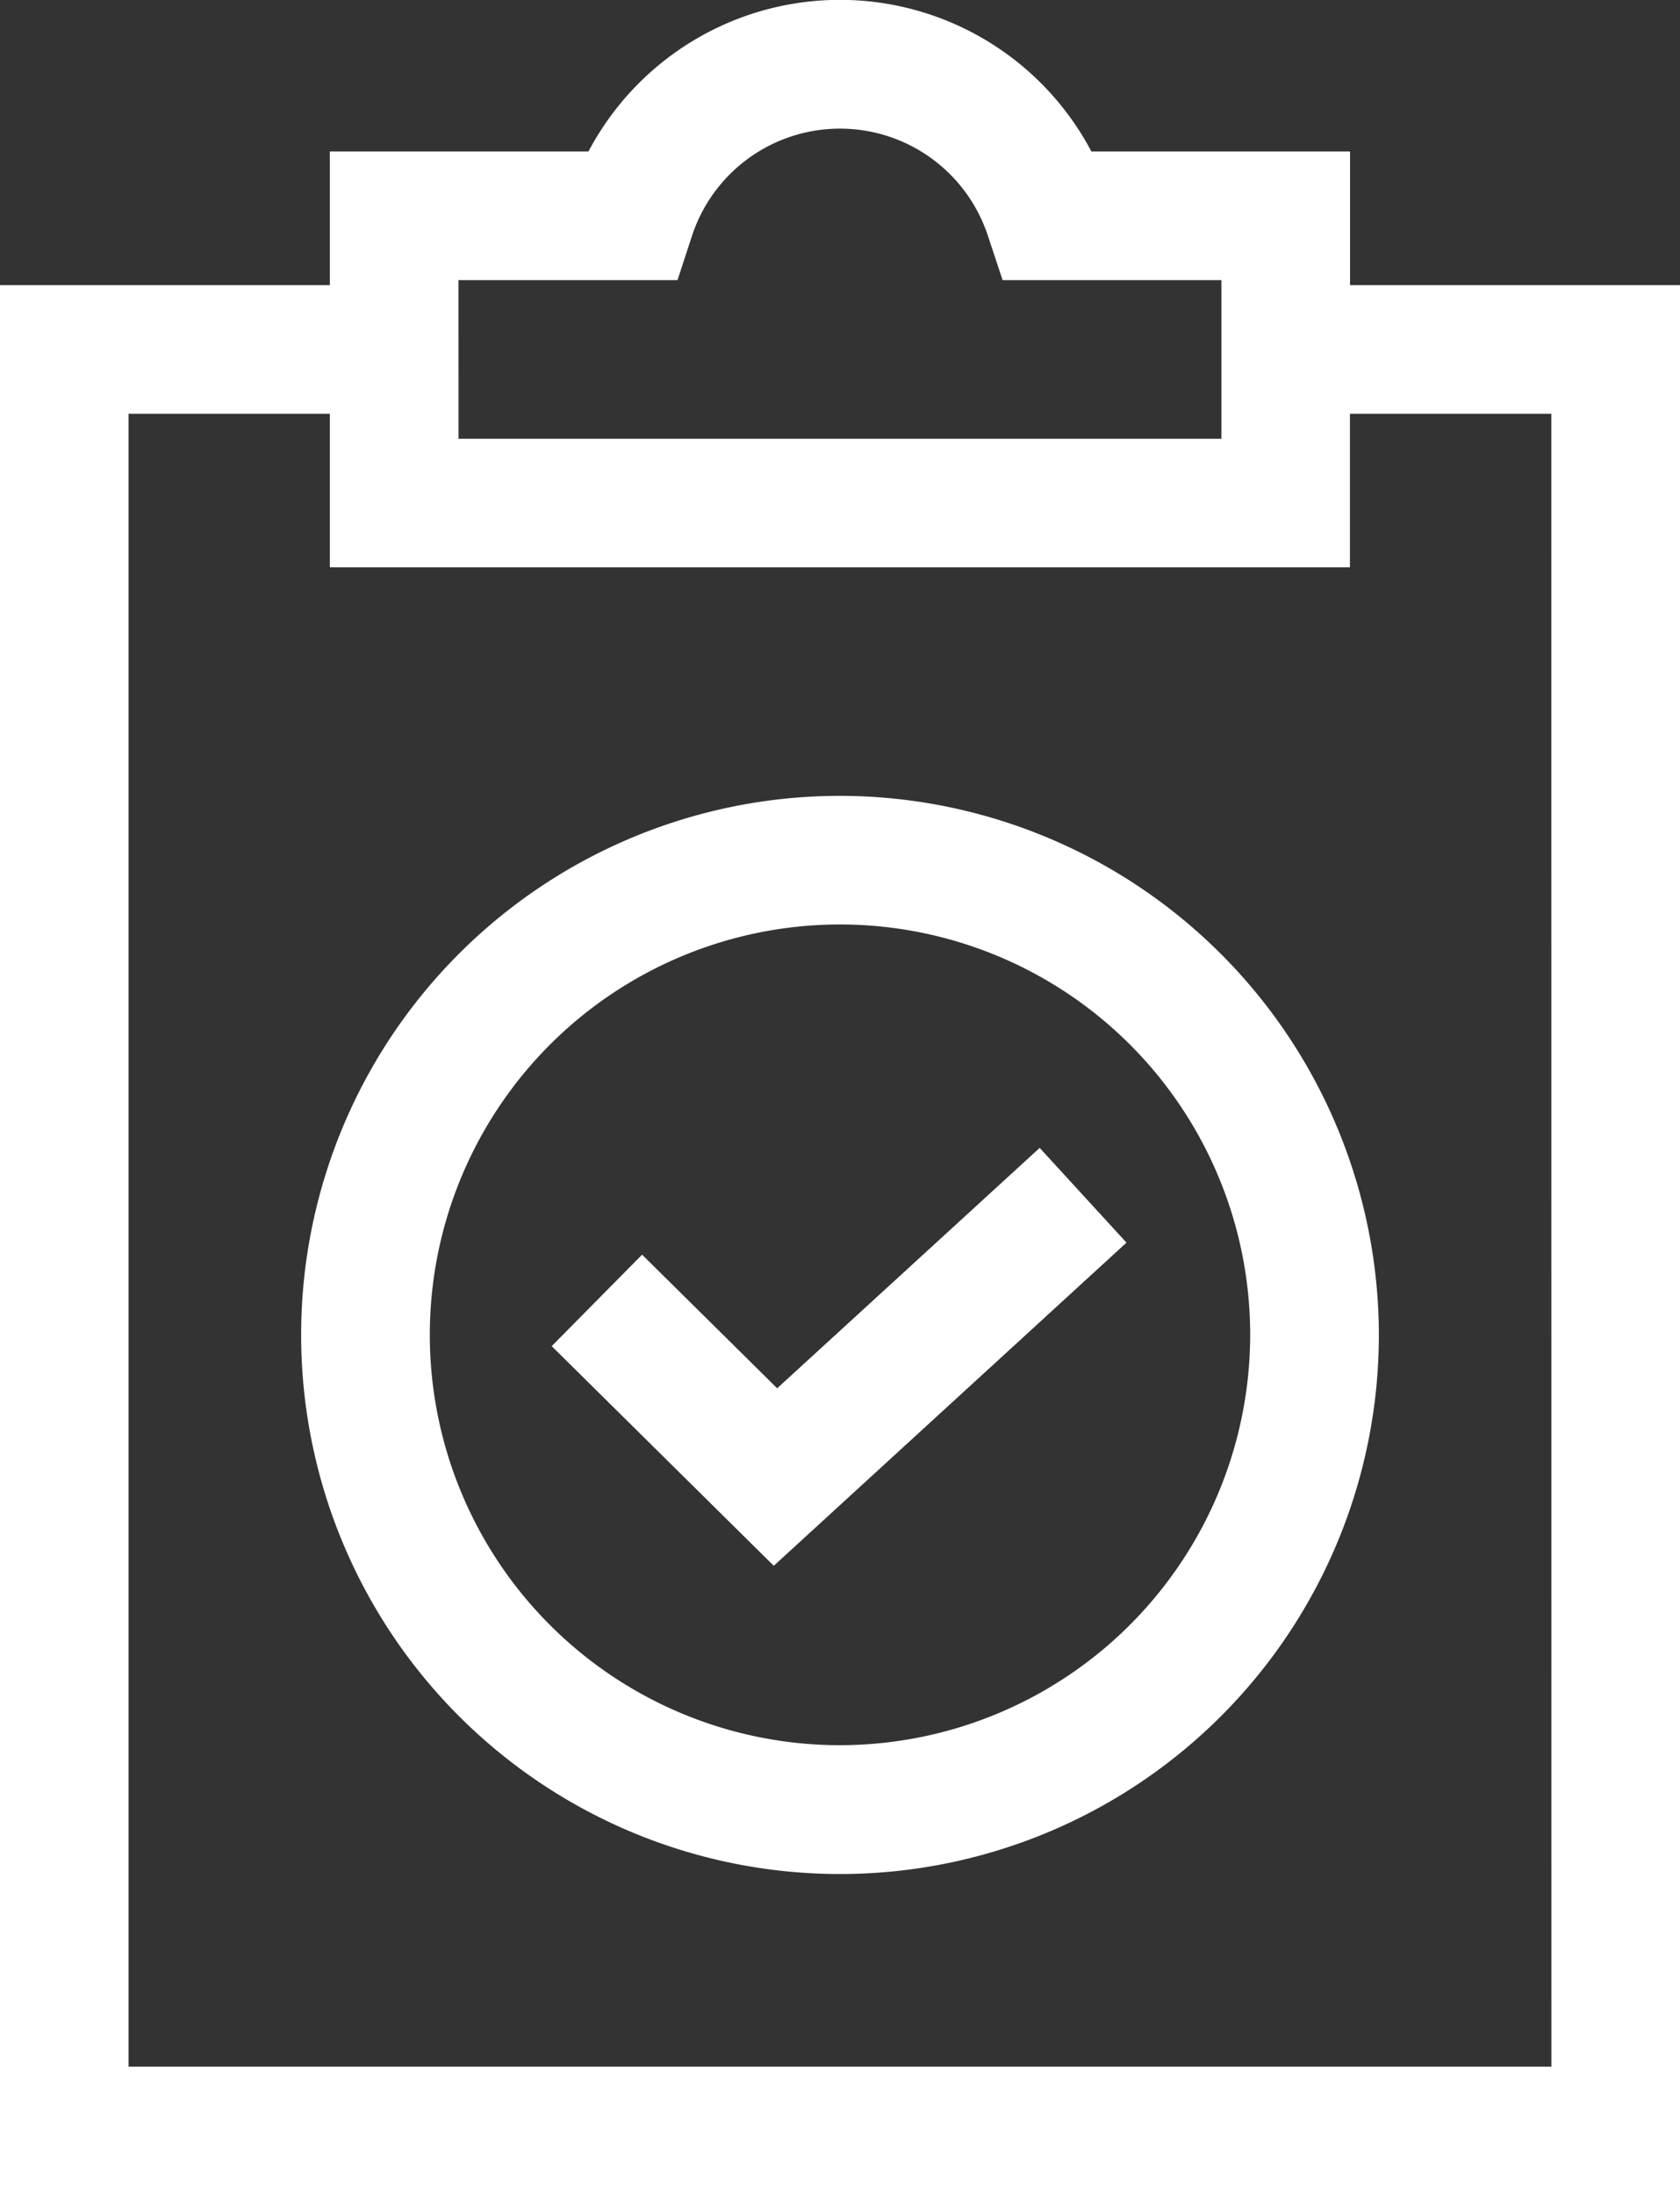
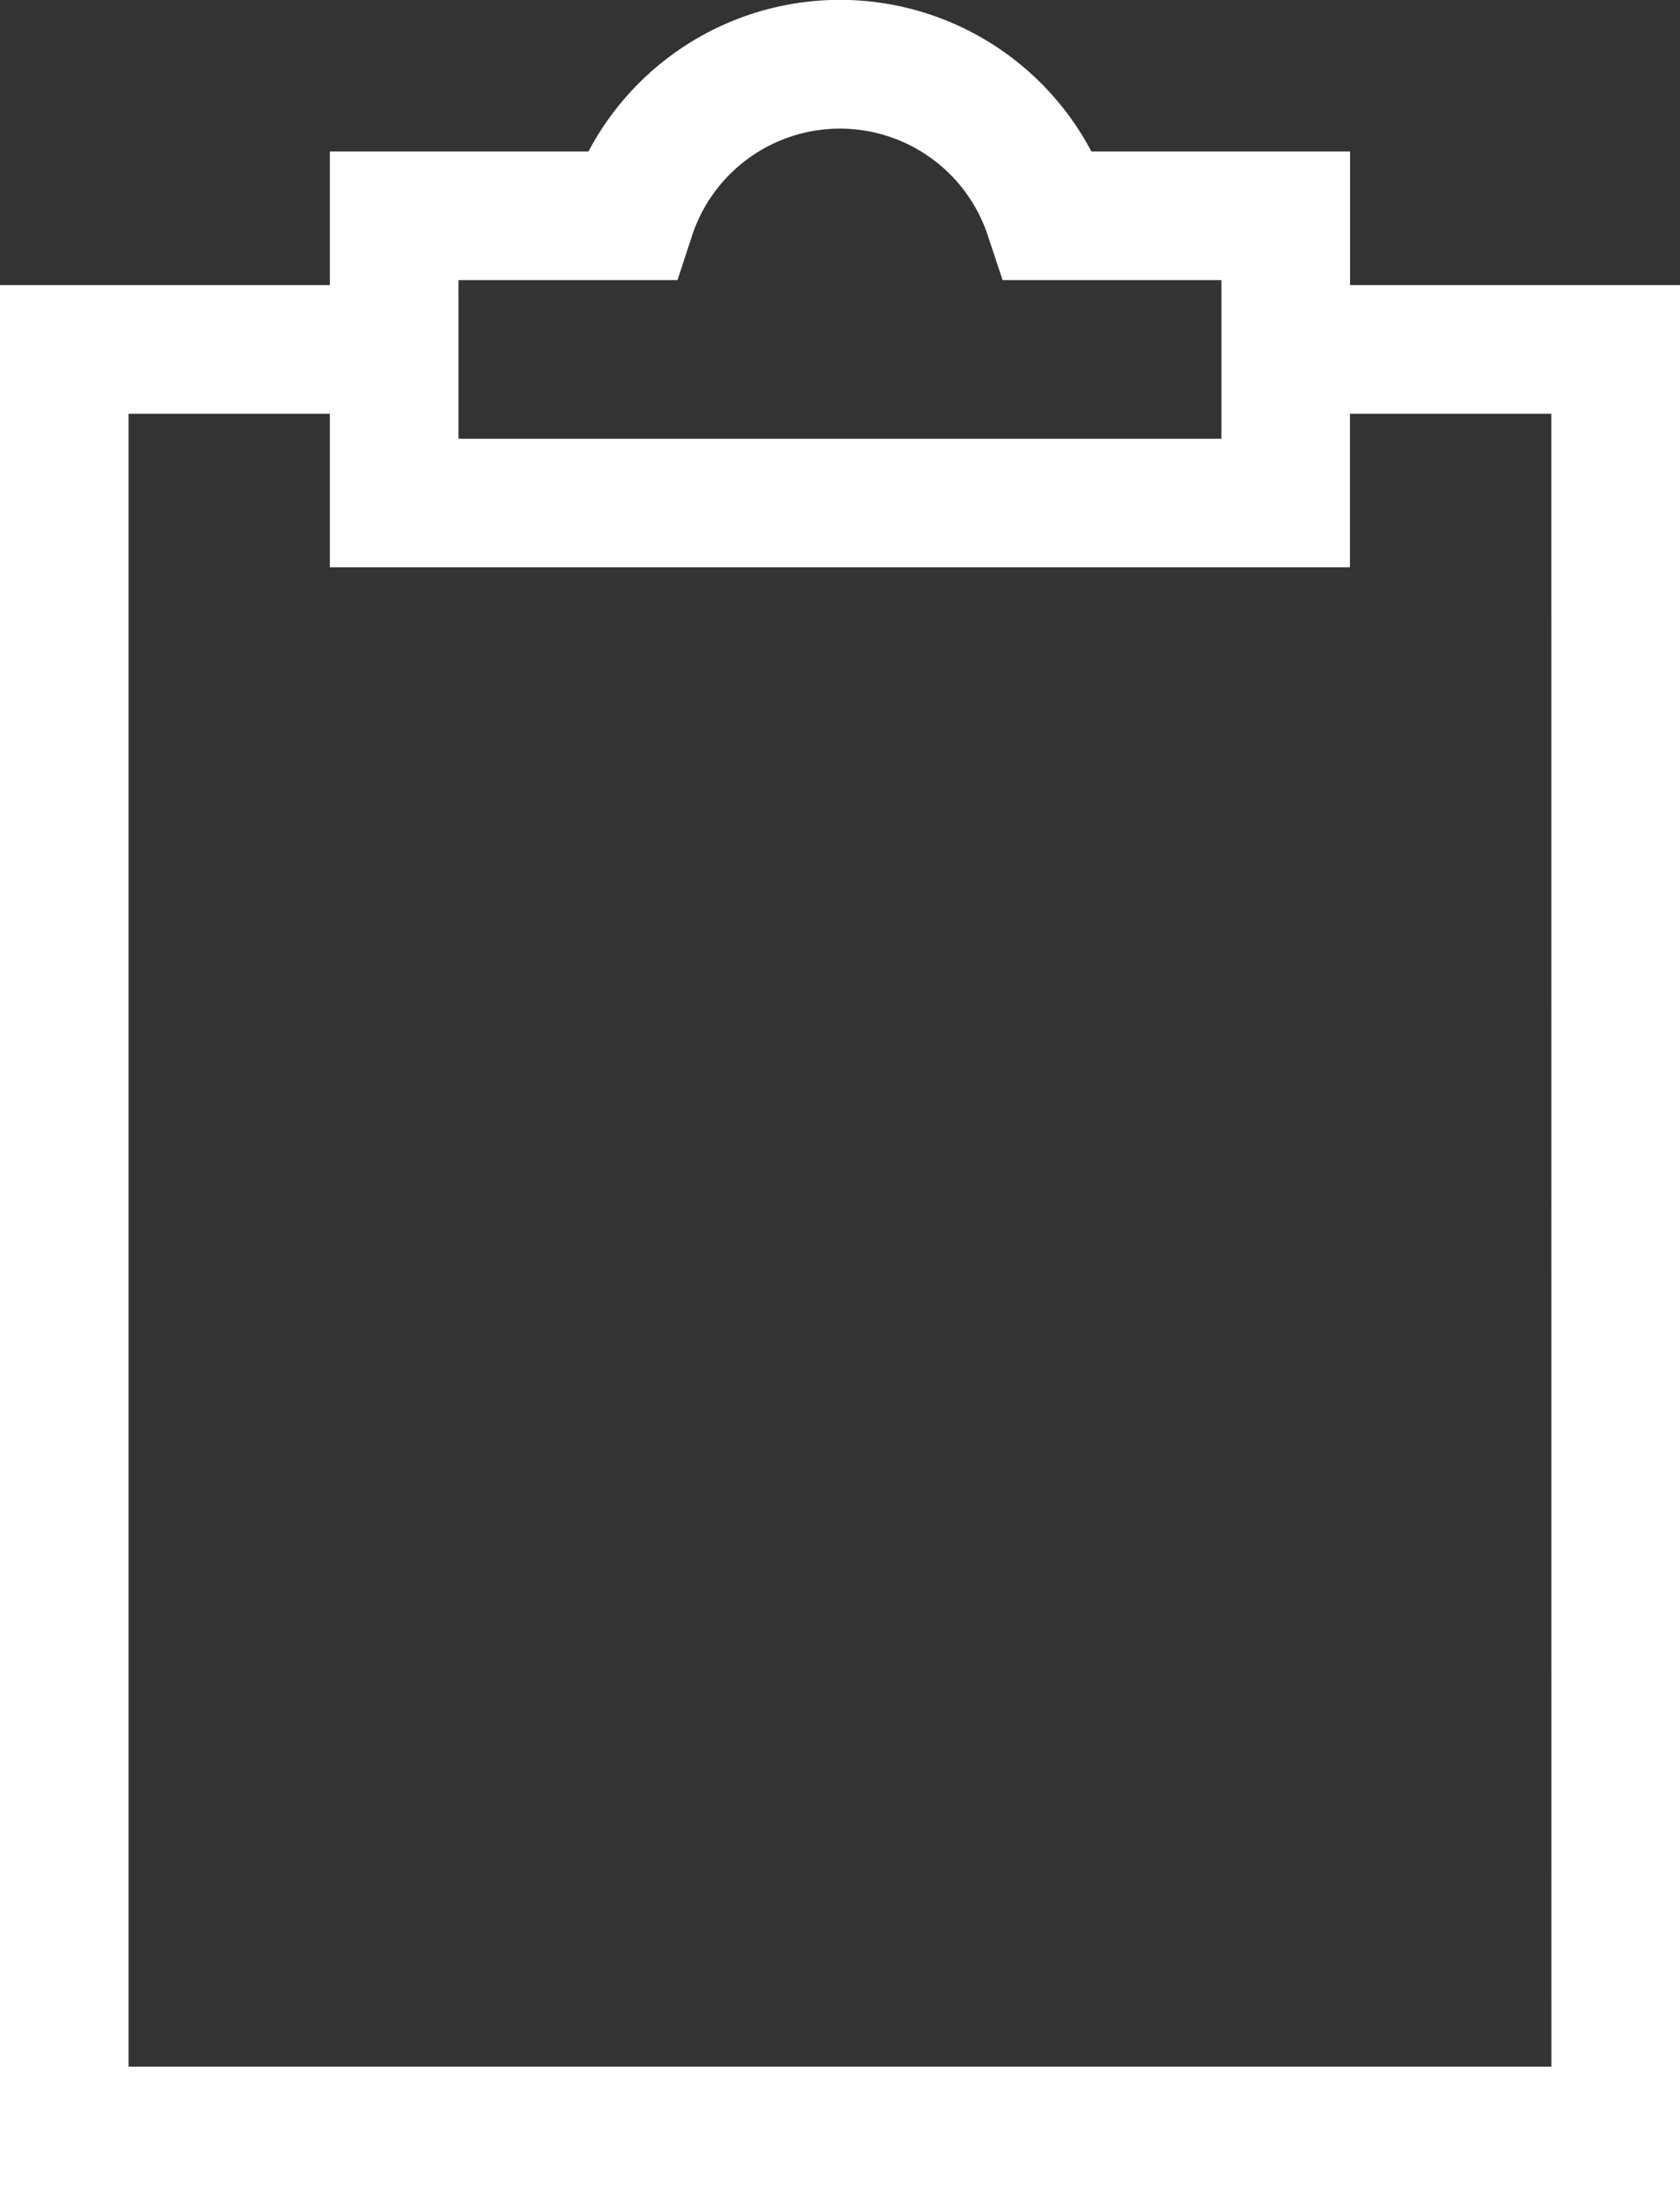
<svg xmlns="http://www.w3.org/2000/svg" width="51.442" height="67.19" viewBox="0 0 51.442 67.19">
  <rect x="0" y="0" width="51.442" height="67.19" fill="#333333" stroke="none" />
  <defs>
    <style>.a{fill:#fff;}</style>
  </defs>
  <g transform="translate(-60)">
    <path class="a" d="M101.339,8.727V4.637h-7.92a8.708,8.708,0,0,0-15.4,0H70.1v4.09H60V67.19h51.442V8.727Zm-27.3-.153h6.706l.444-1.355a4.768,4.768,0,0,1,9.061,0L90.7,8.574H97.4v4.856H74.04Zm33.465,54.679H63.937V12.664H70.1v4.7h31.235v-4.7h6.167Z" transform="translate(0)" />
-     <path class="a" d="M195.629,275.066l-4.136-4.09-2.768,2.8,6.8,6.723,10.8-9.891-2.658-2.9Z" transform="translate(-111.832 -232.574)" />
-     <path class="a" d="M146.787,185.623a16.5,16.5,0,1,0,16.5,16.5A16.516,16.516,0,0,0,146.787,185.623Zm0,29.057a12.56,12.56,0,1,1,12.56-12.56A12.574,12.574,0,0,1,146.787,214.68Z" transform="translate(-61.066 -161.264)" />
  </g>
</svg>